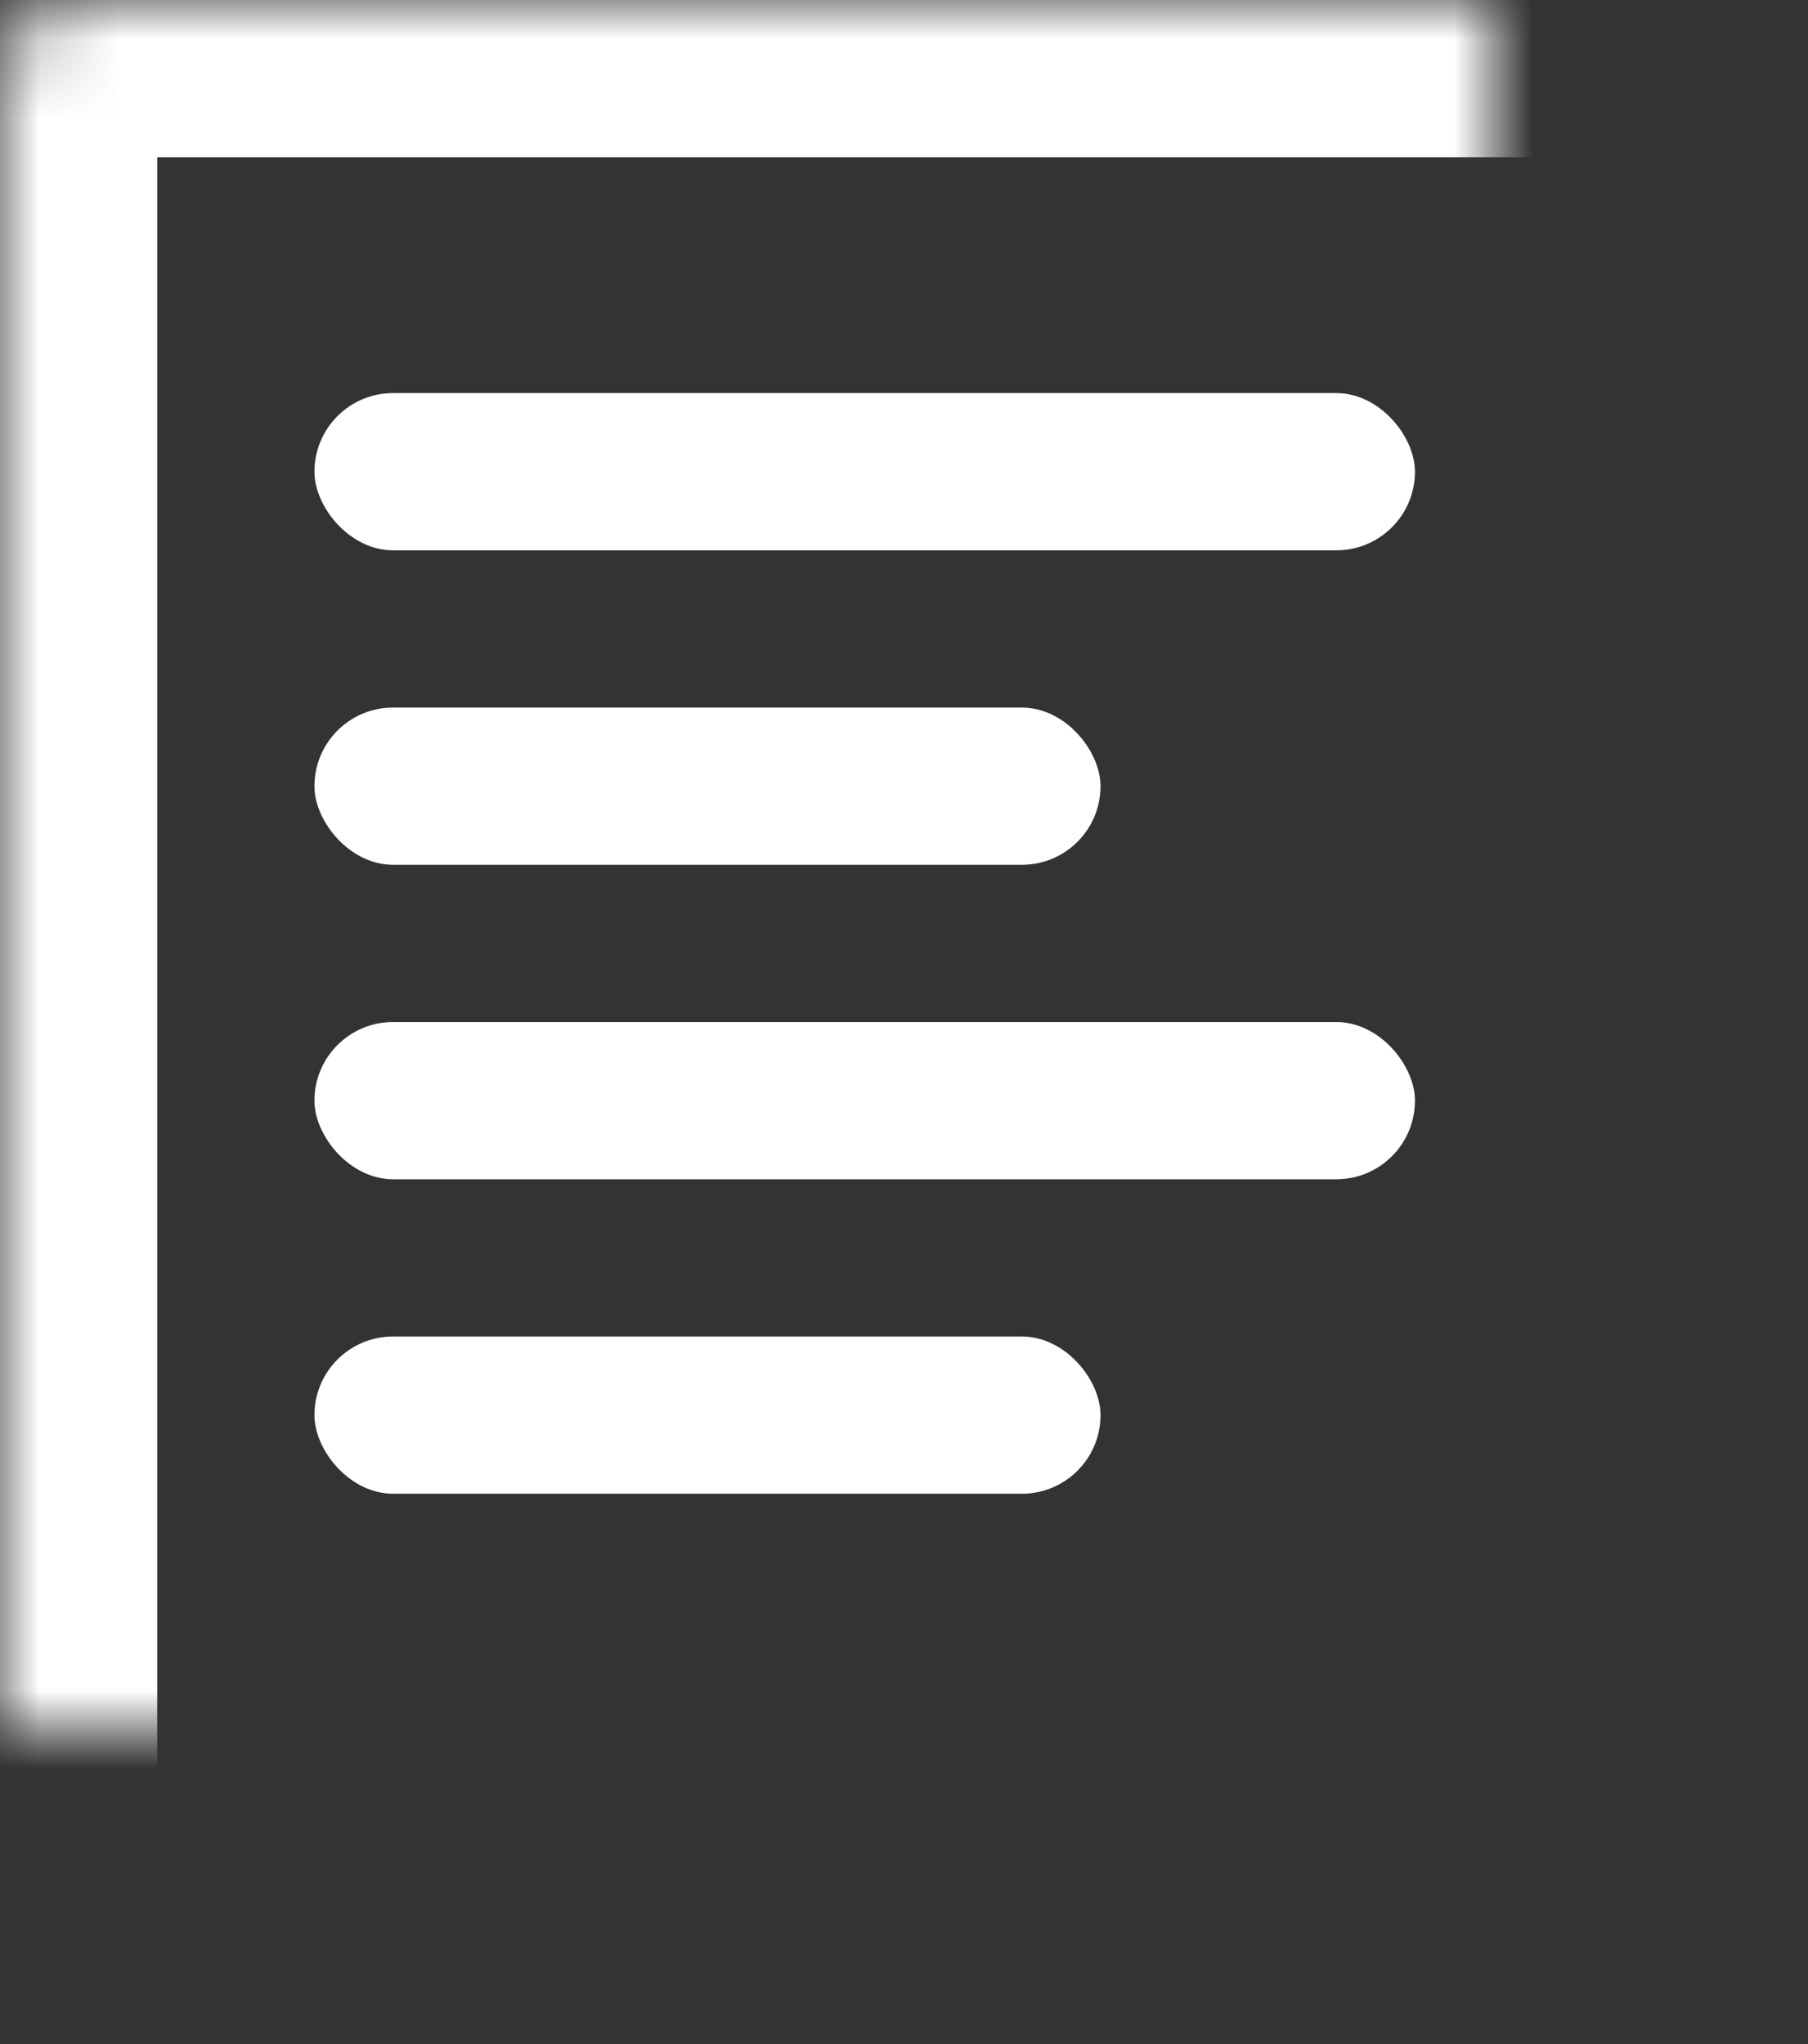
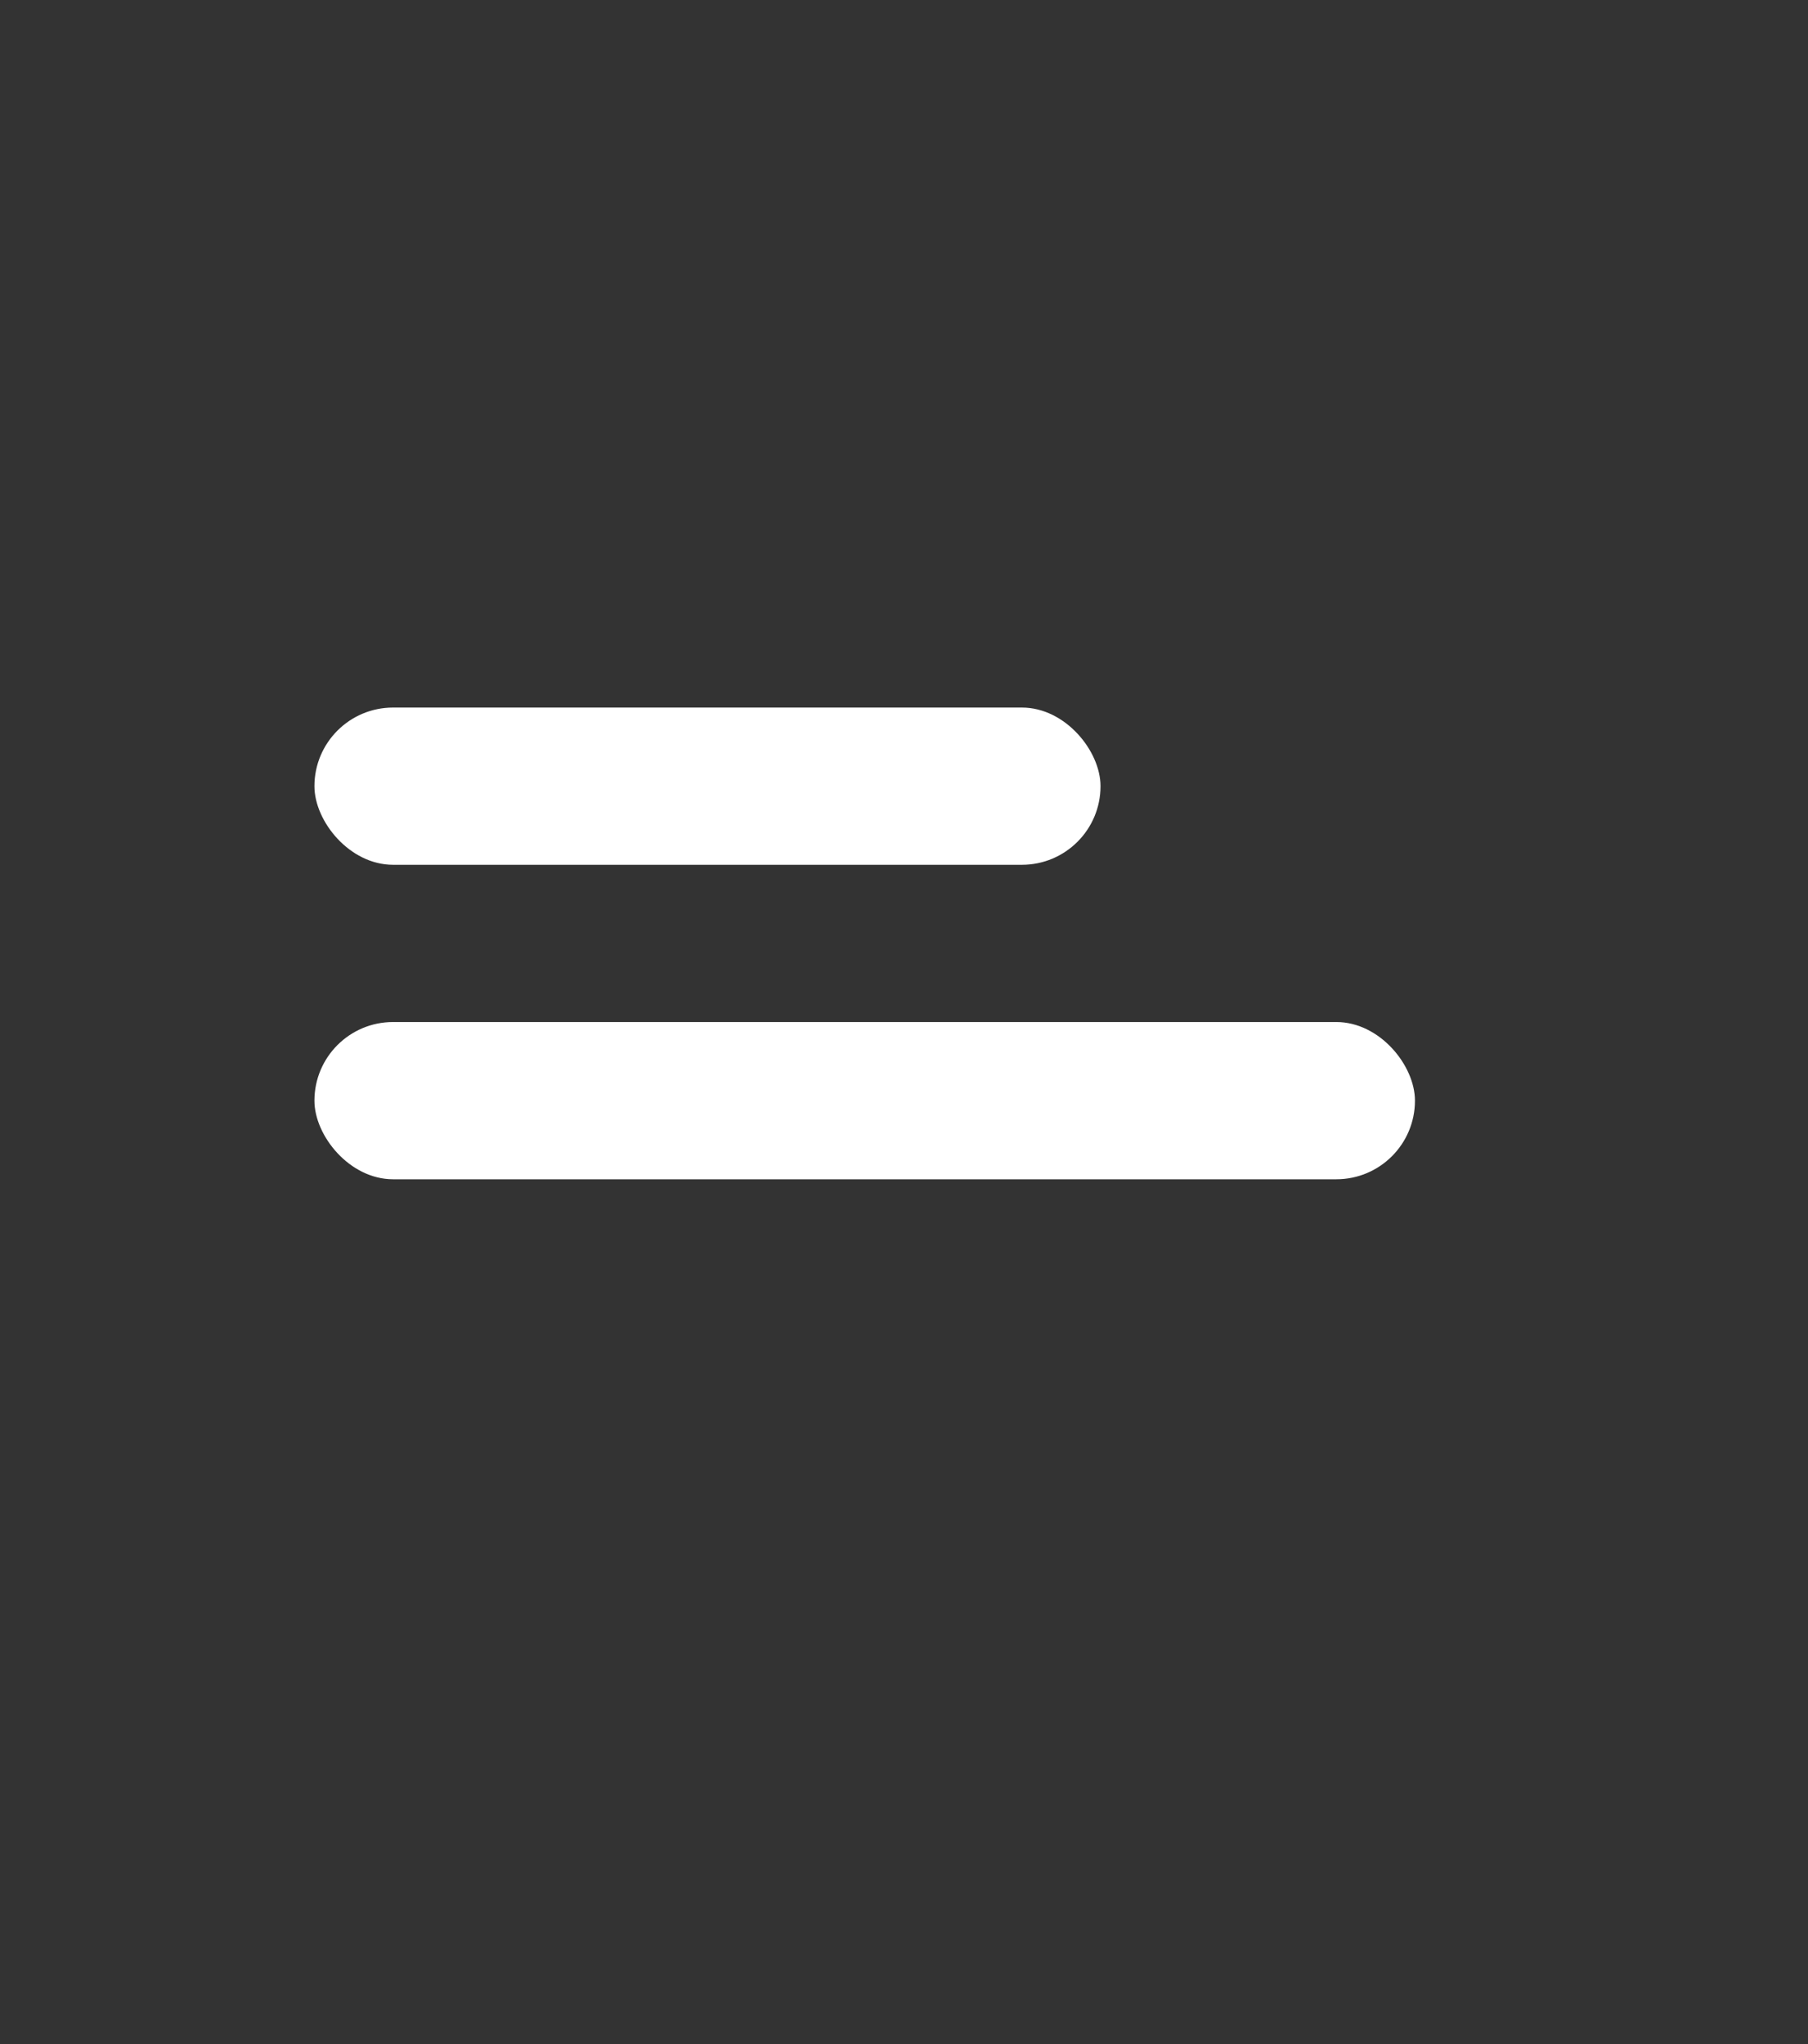
<svg xmlns="http://www.w3.org/2000/svg" xmlns:xlink="http://www.w3.org/1999/xlink" width="23px" height="26px" viewBox="0 0 23 26" version="1.1">
  <rect x="0" y="0" width="23" height="26" fill="#333333" stroke="none" />
  <title>18F91BB8-DEAE-4B2A-802D-8CE8BAD0D0DB</title>
  <desc>Created with sketchtool.</desc>
  <defs>
-     <rect id="path-1" x="4" y="4" width="23" height="26" rx="1" />
    <mask id="mask-2" maskContentUnits="userSpaceOnUse" maskUnits="objectBoundingBox" x="0" y="0" width="23" height="26" fill="white">
      <use xlink:href="#path-1" />
    </mask>
  </defs>
  <g id="V2" stroke="none" stroke-width="1" fill="none" fill-rule="evenodd">
    <g id="Upload-Single-Media---send-the-data" transform="translate(-61, -90)">
      <g id="Menu" transform="translate(45, 76)">
        <g id="Notes" transform="translate(12, 10)">
          <use id="Rectangle-6-Copy" stroke="#FFFFFF" mask="url(#mask-2)" stroke-width="4" xlink:href="#path-1" />
-           <rect id="Rectangle-7" fill="#FFFFFF" x="8" y="9" width="14" height="2" rx="1" />
          <rect id="Rectangle-7-Copy" fill="#FFFFFF" x="8" y="13" width="10" height="2" rx="1" />
          <rect id="Rectangle-7-Copy-2" fill="#FFFFFF" x="8" y="17" width="14" height="2" rx="1" />
-           <rect id="Rectangle-7-Copy-3" fill="#FFFFFF" x="8" y="21" width="10" height="2" rx="1" />
        </g>
      </g>
    </g>
  </g>
</svg>